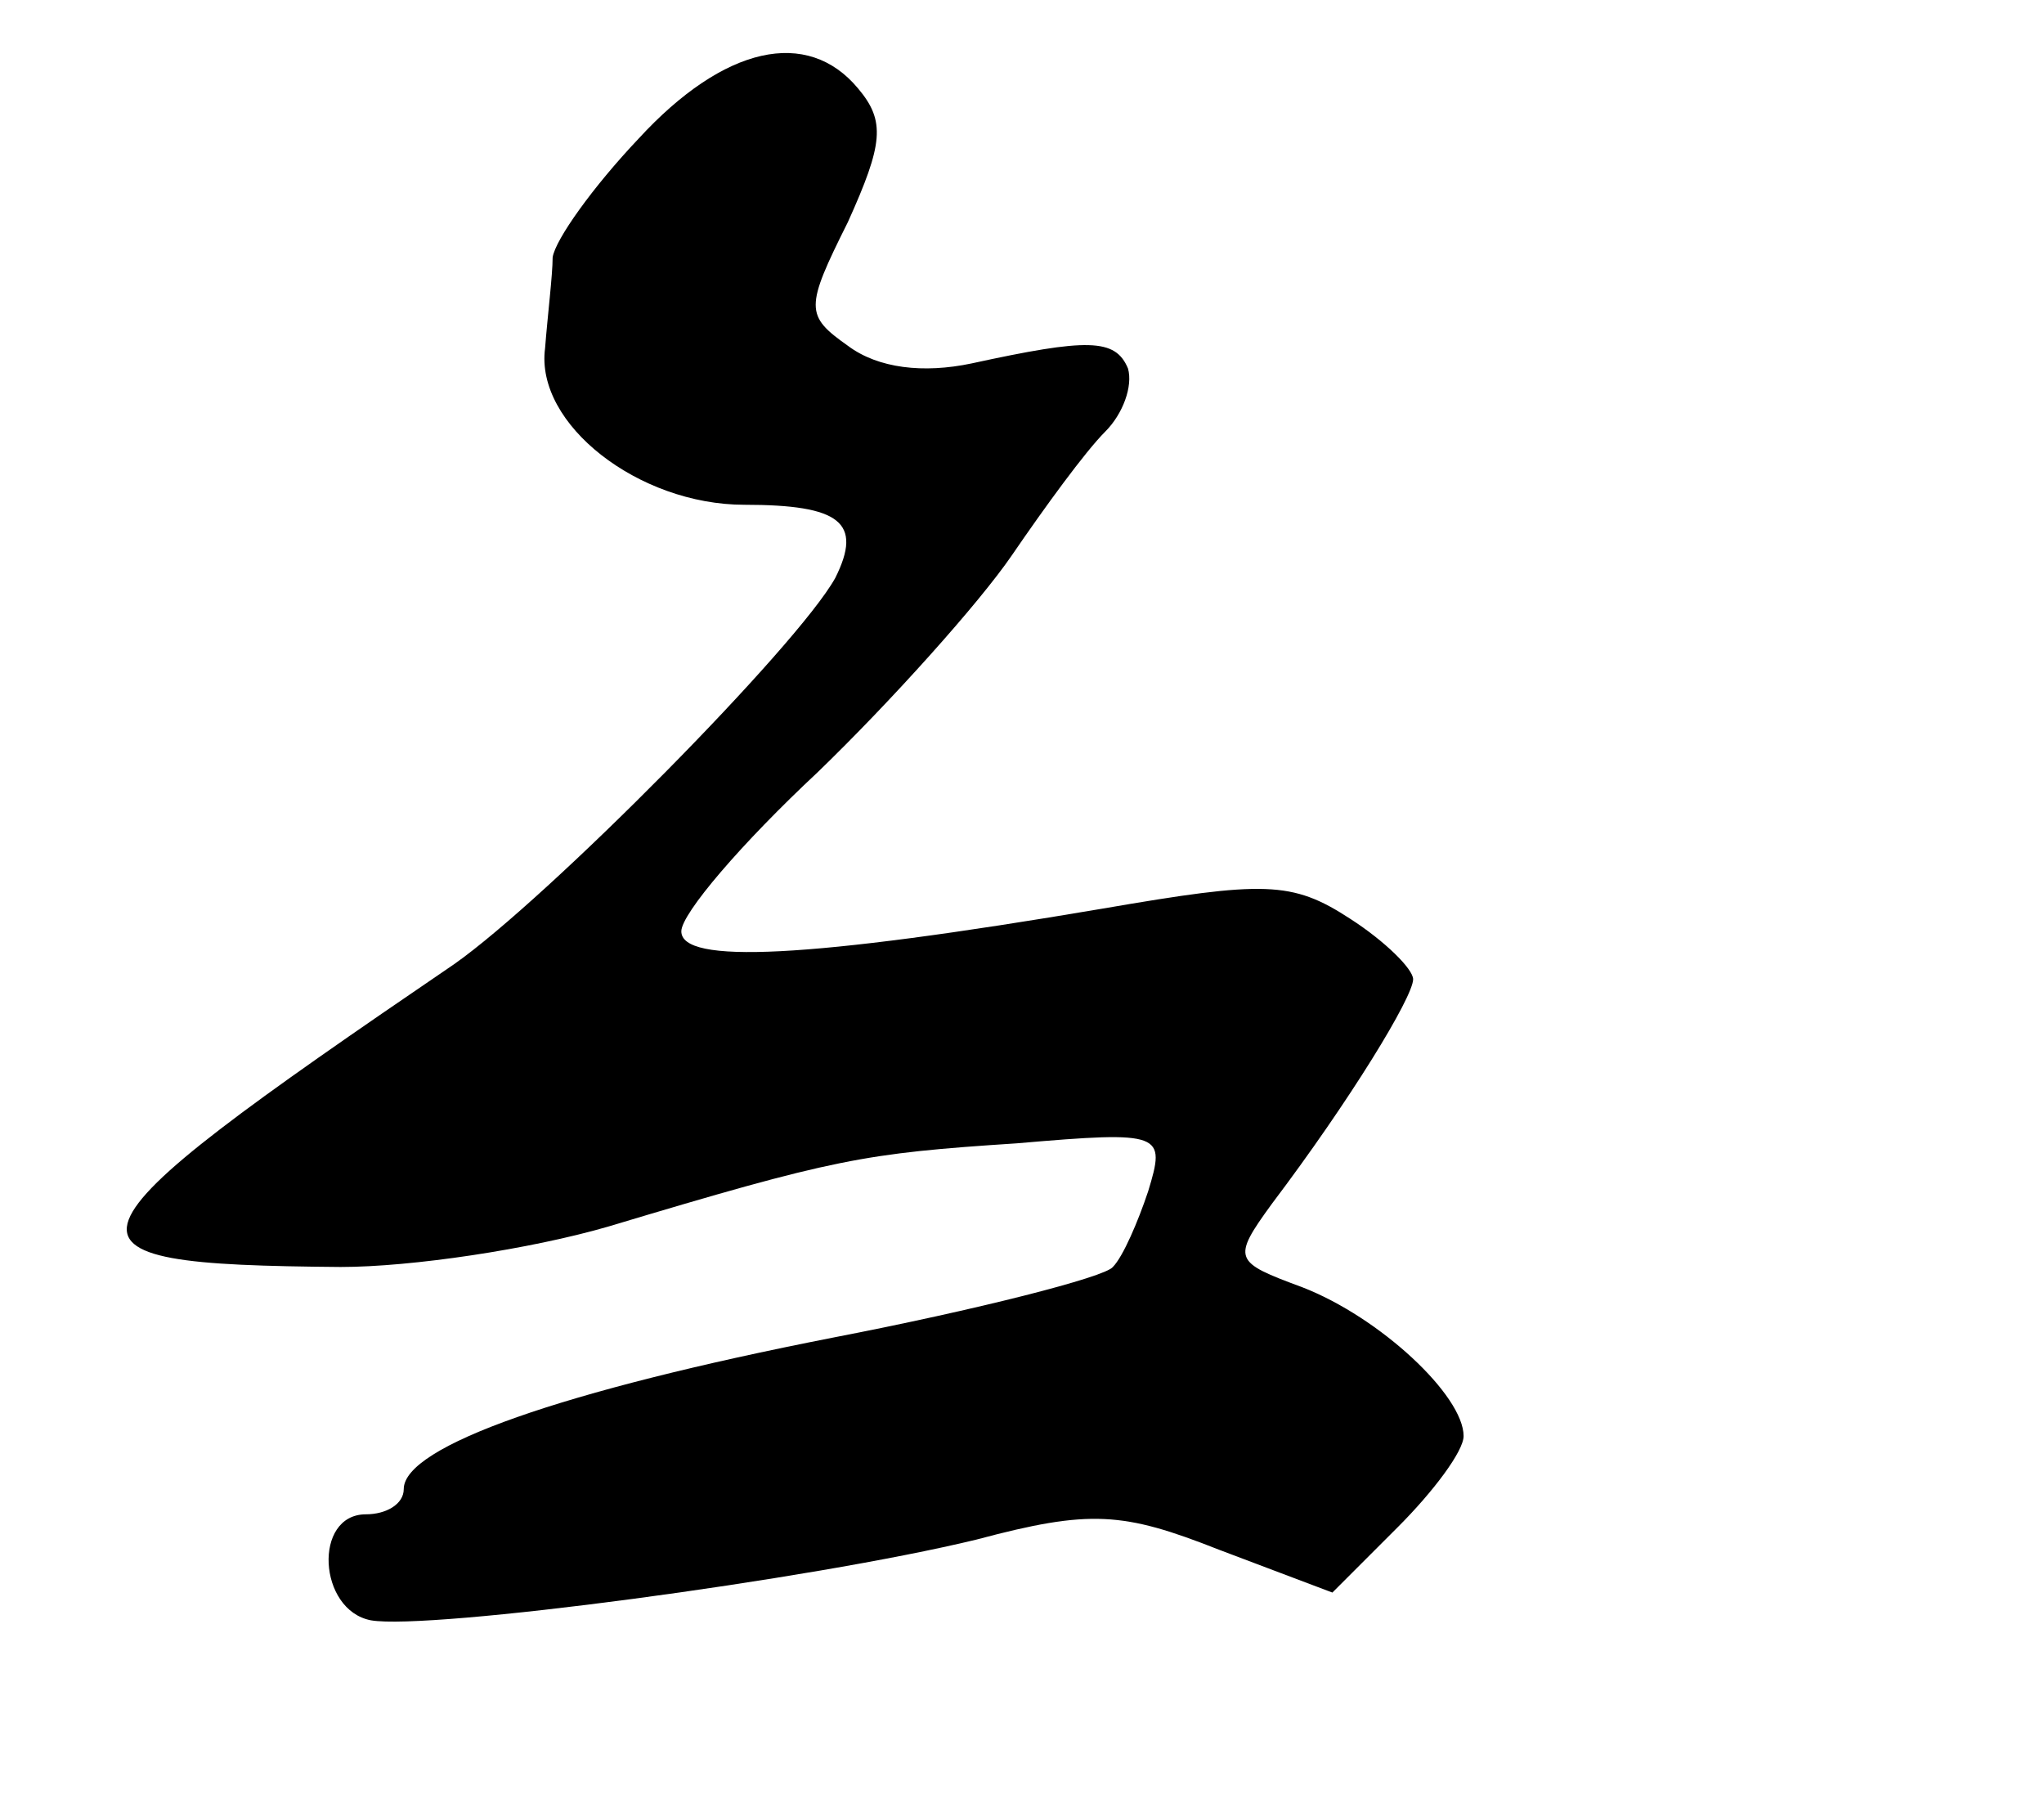
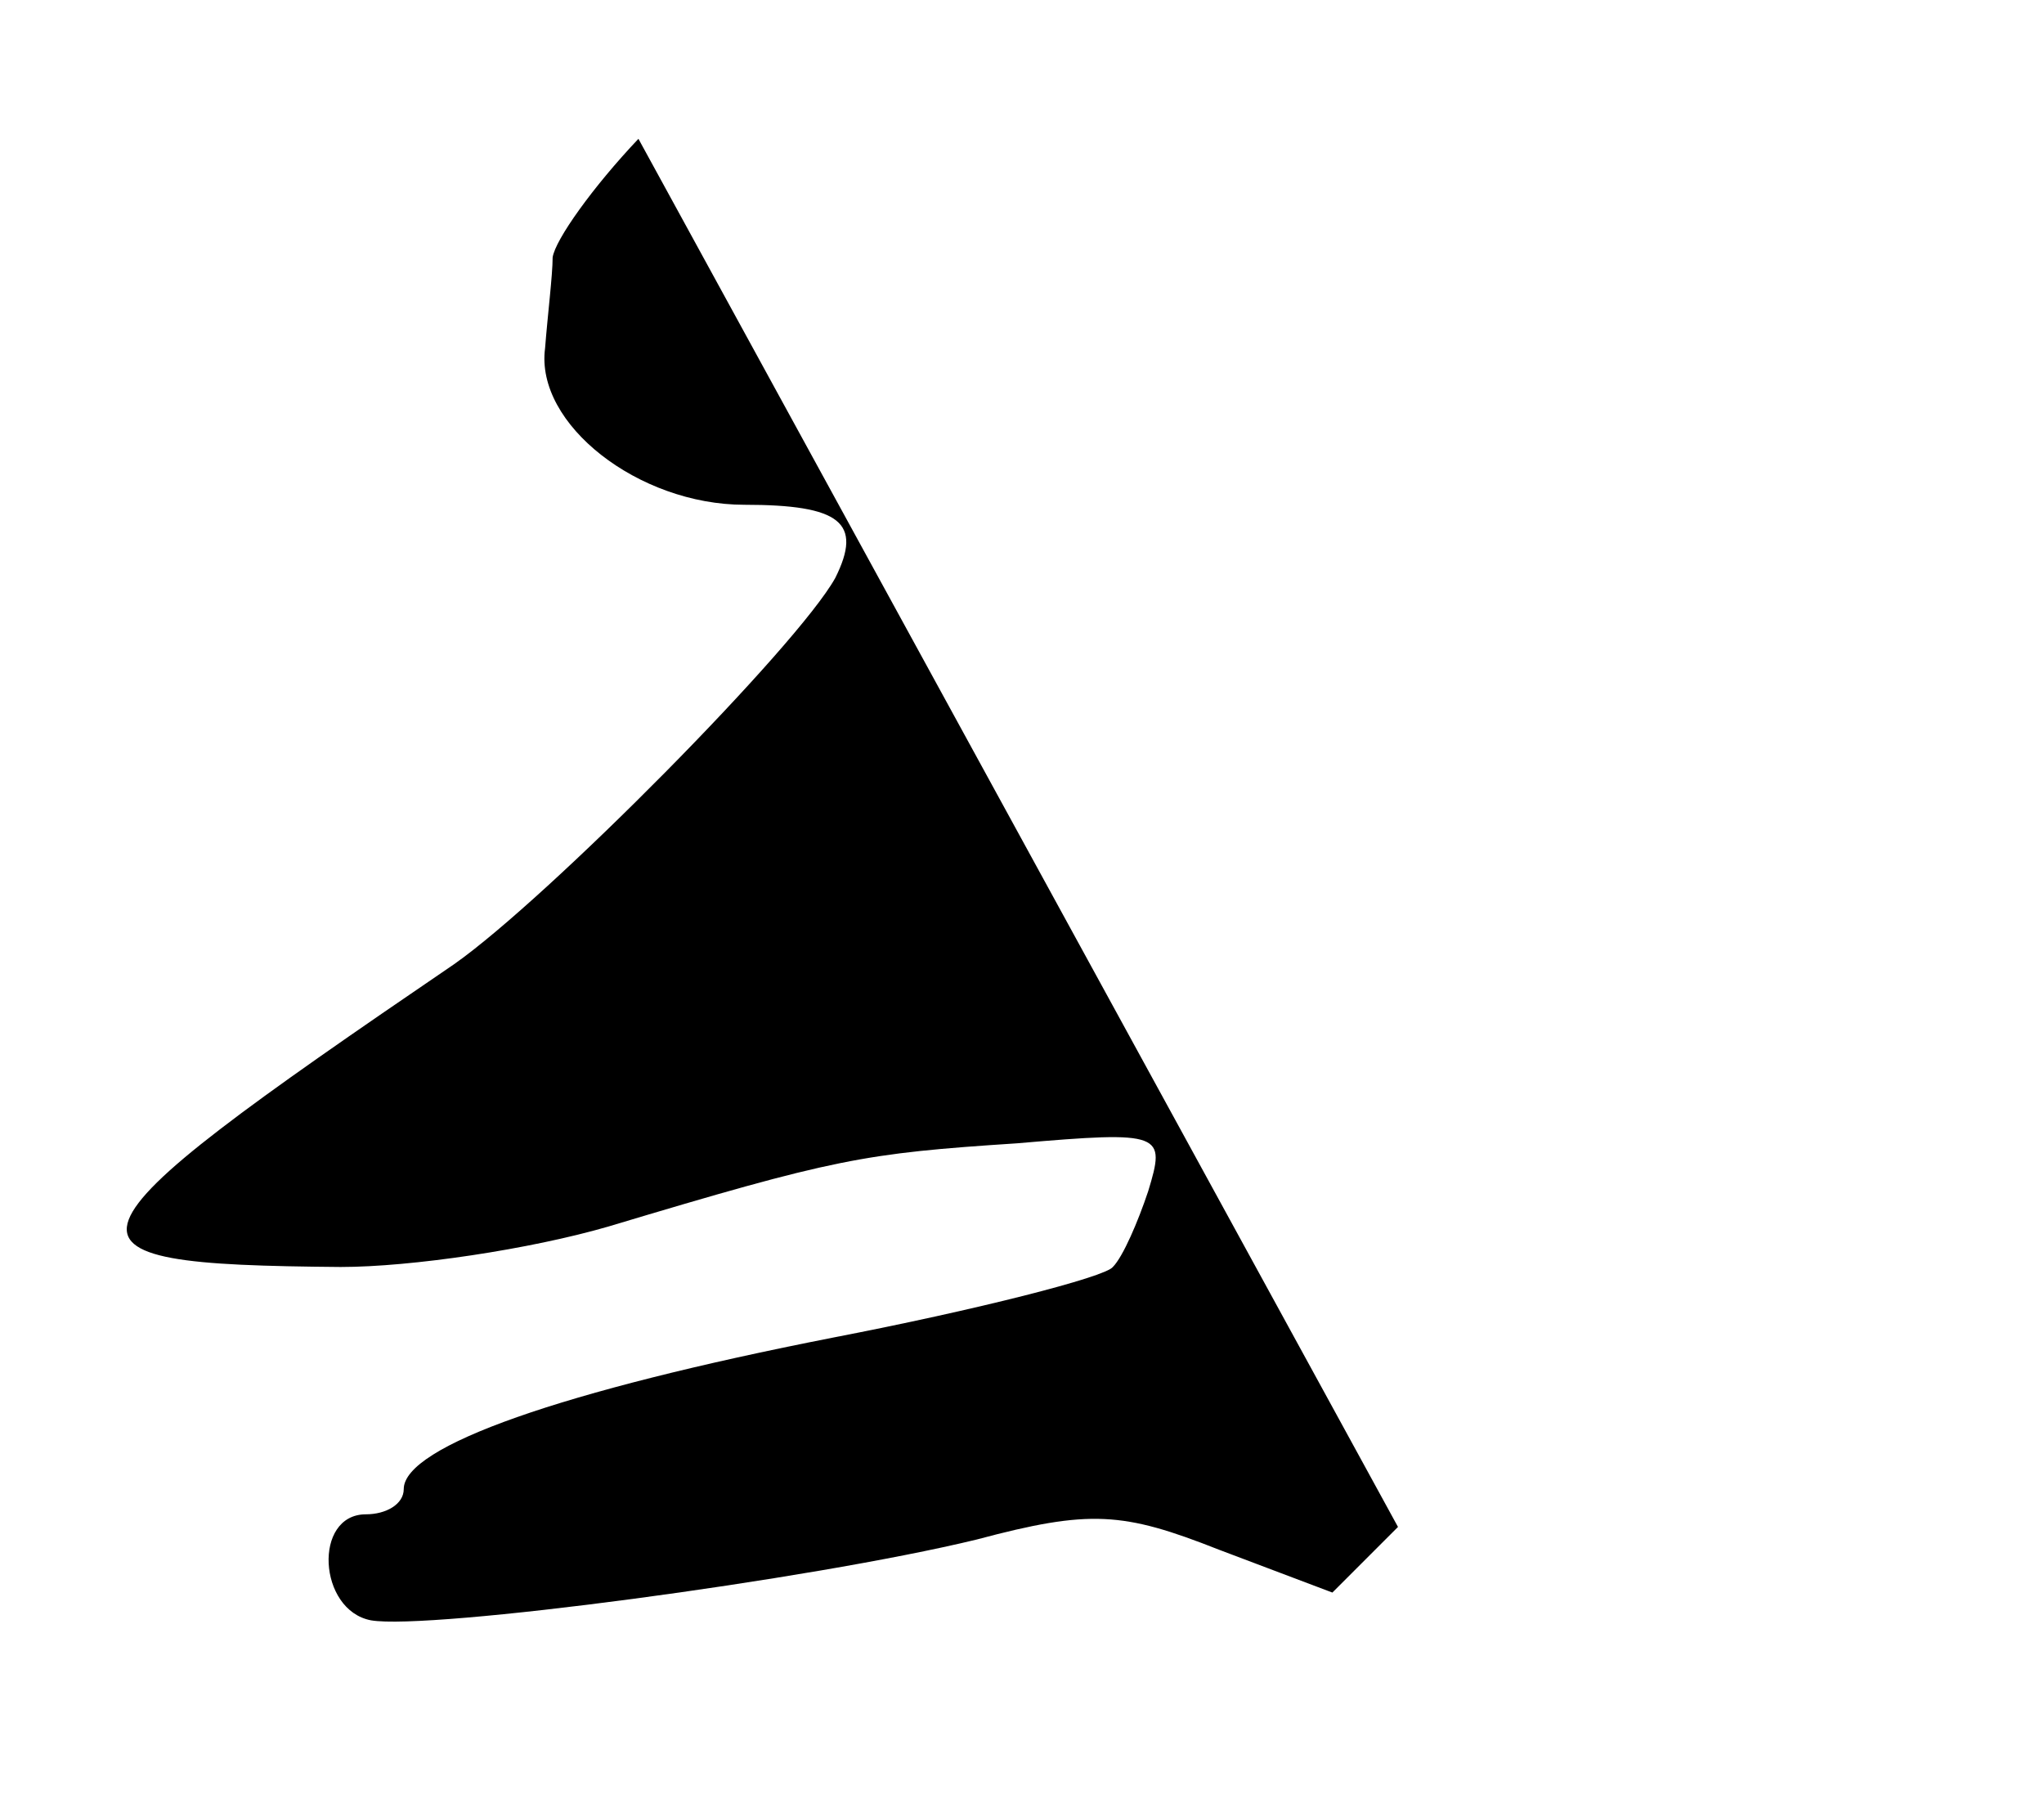
<svg xmlns="http://www.w3.org/2000/svg" version="1.0" width="81pt" height="72pt" viewBox="0 0 81 72" preserveAspectRatio="xMidYMid meet">
  <g transform="translate(0,72) scale(0.1,-0.1)" fill="#000000" stroke="none">
-     <path d="M253 665 c-18 -19 -33 -40 -34 -47 0 -7 -2 -23 -3 -36 -4 -30 37 -62 79 -62 38 0 47 -7 36 -29 -15 -27 -114 -127 -151 -153 -163 -111 -166 -119 -45 -120 28 0 75 7 106 16 90 27 101 29 162 33 58 5 59 4 52 -19 -4 -12 -10 -26 -14 -30 -3 -4 -54 -17 -111 -28 -107 -21 -170 -43 -170 -60 0 -6 -7 -10 -15 -10 -21 0 -19 -38 2 -42 23 -4 174 16 240 32 45 12 58 11 96 -4 l45 -17 26 26 c14 14 26 30 26 36 0 16 -33 47 -64 59 -27 10 -28 11 -12 33 31 41 56 82 56 89 0 4 -11 15 -25 24 -23 15 -34 15 -98 4 -118 -20 -167 -22 -167 -9 0 7 24 35 54 63 29 28 64 67 77 86 13 19 29 41 37 49 7 7 11 18 9 25 -5 12 -16 12 -62 2 -19 -4 -37 -2 -49 7 -17 12 -17 15 0 49 14 31 15 40 4 53 -20 24 -53 17 -87 -20z" />
+     <path d="M253 665 c-18 -19 -33 -40 -34 -47 0 -7 -2 -23 -3 -36 -4 -30 37 -62 79 -62 38 0 47 -7 36 -29 -15 -27 -114 -127 -151 -153 -163 -111 -166 -119 -45 -120 28 0 75 7 106 16 90 27 101 29 162 33 58 5 59 4 52 -19 -4 -12 -10 -26 -14 -30 -3 -4 -54 -17 -111 -28 -107 -21 -170 -43 -170 -60 0 -6 -7 -10 -15 -10 -21 0 -19 -38 2 -42 23 -4 174 16 240 32 45 12 58 11 96 -4 l45 -17 26 26 z" />
  </g>
</svg>